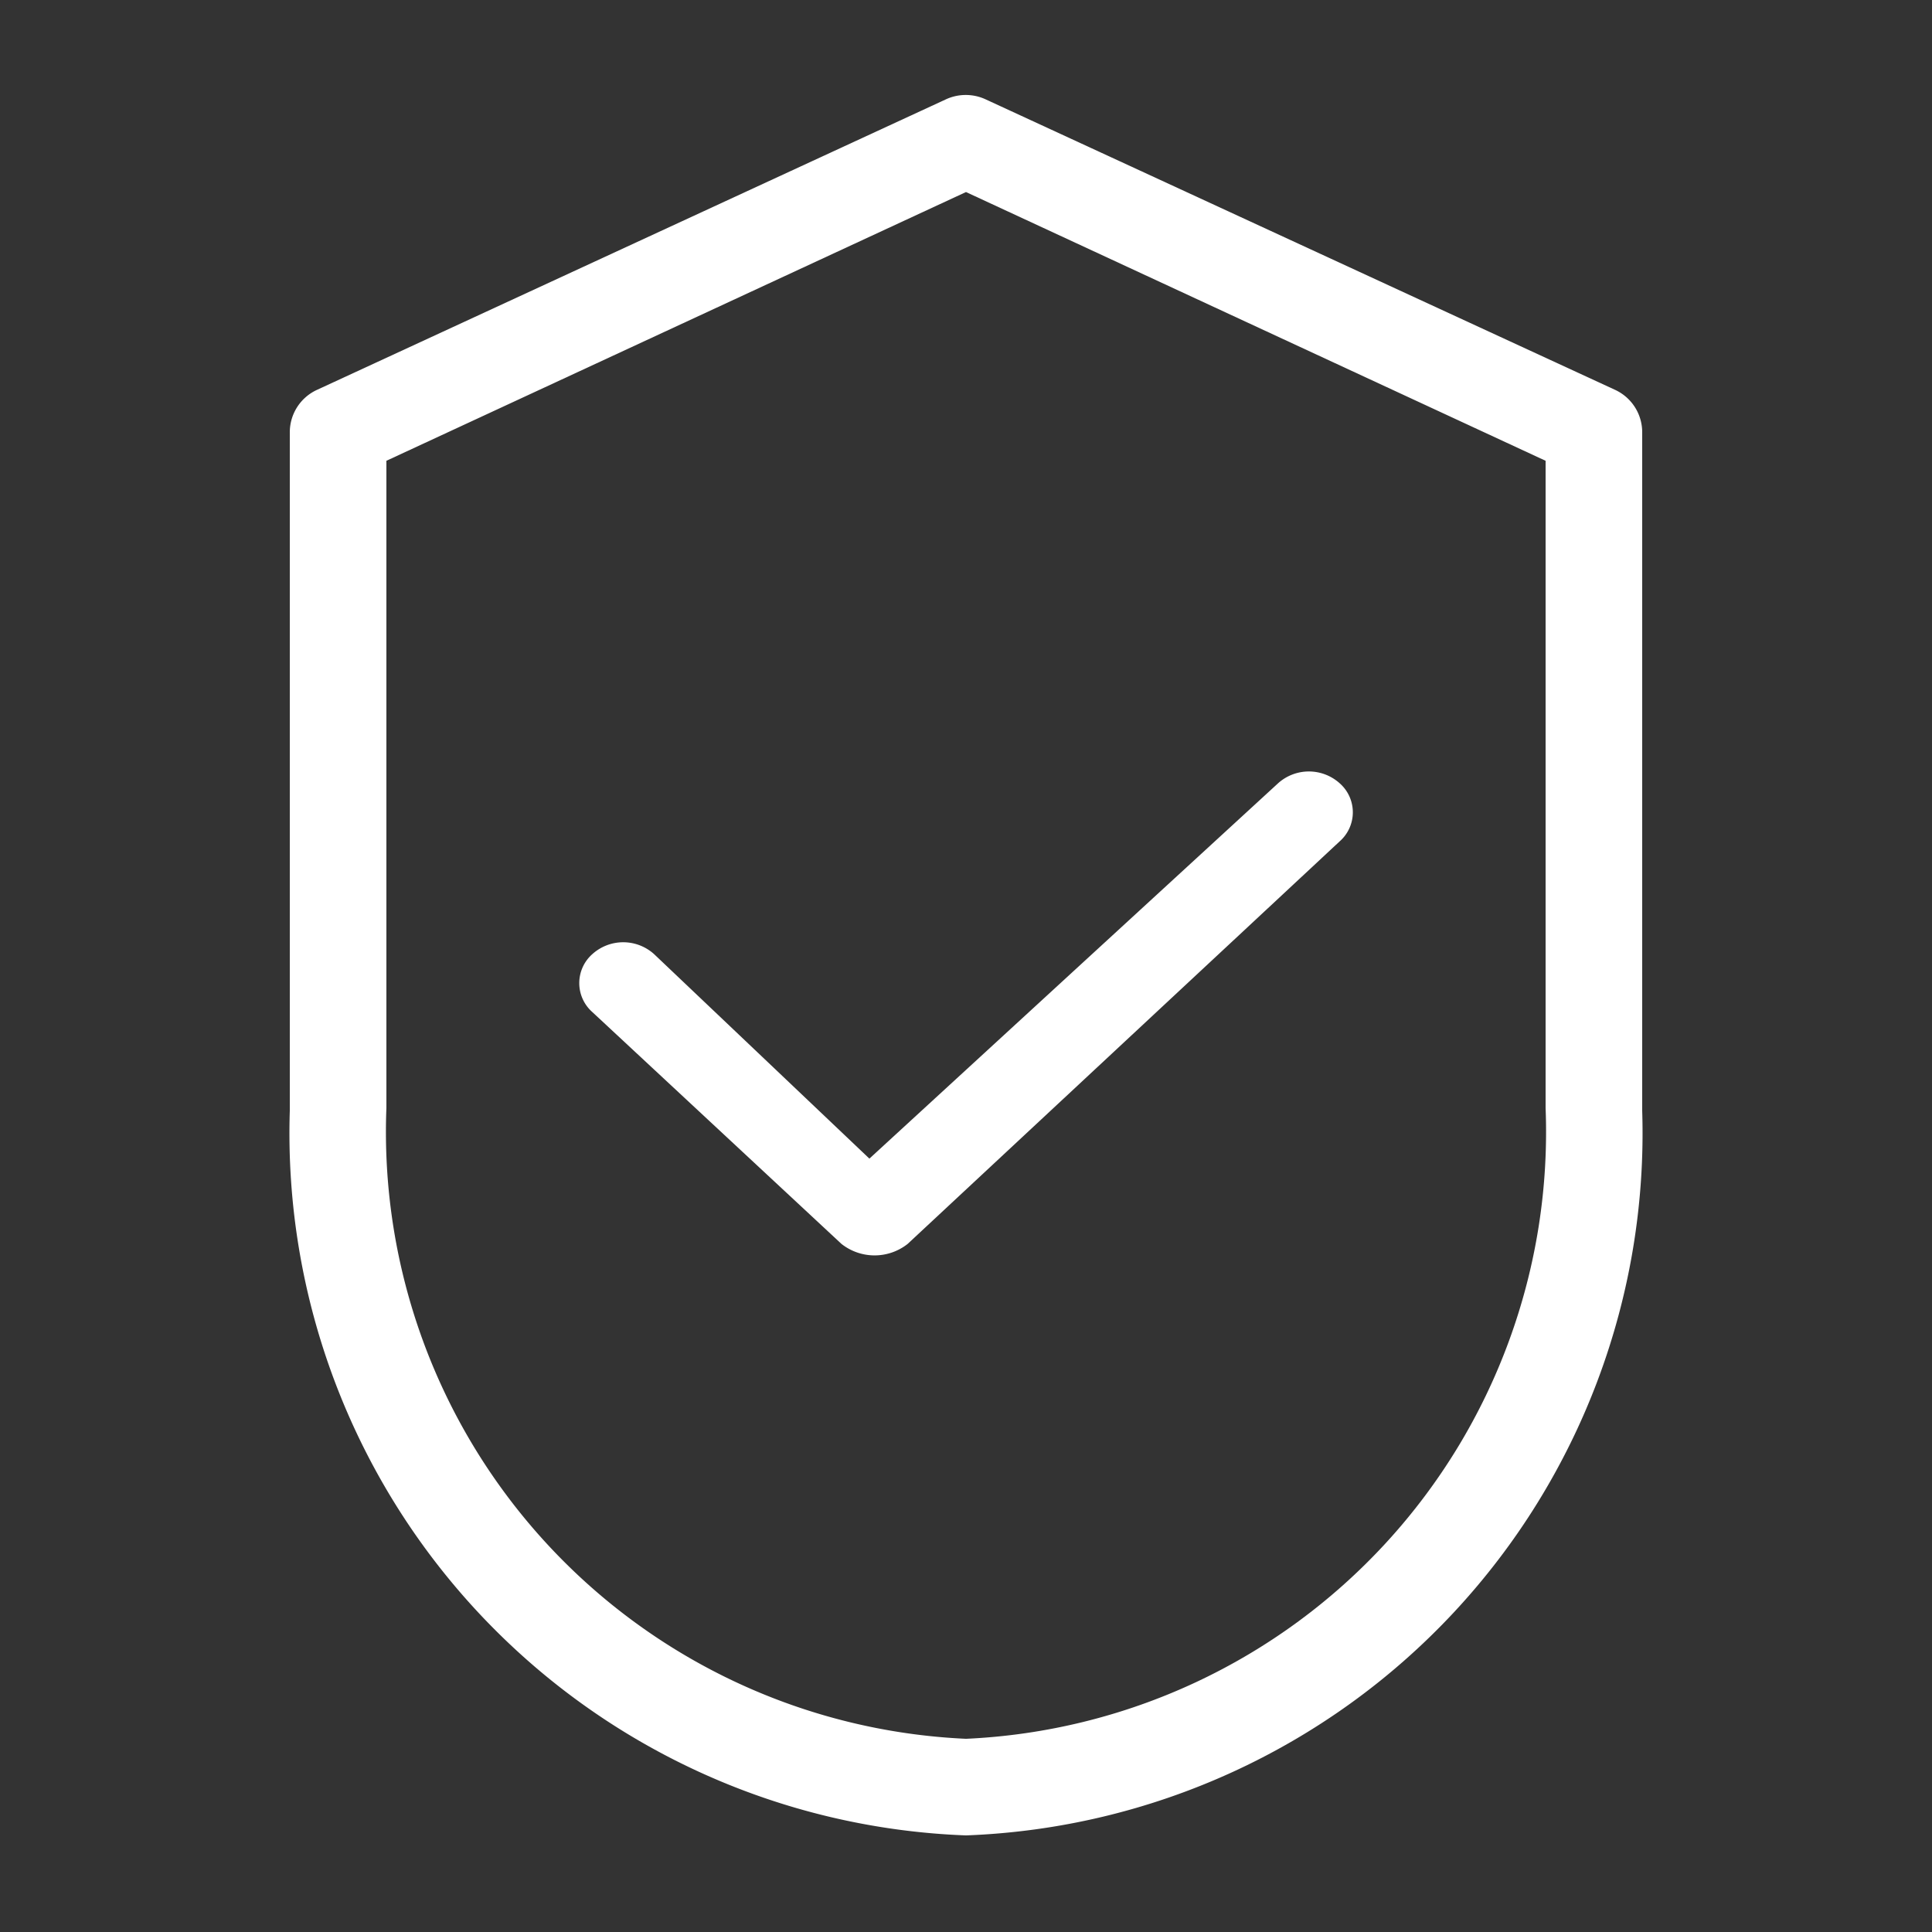
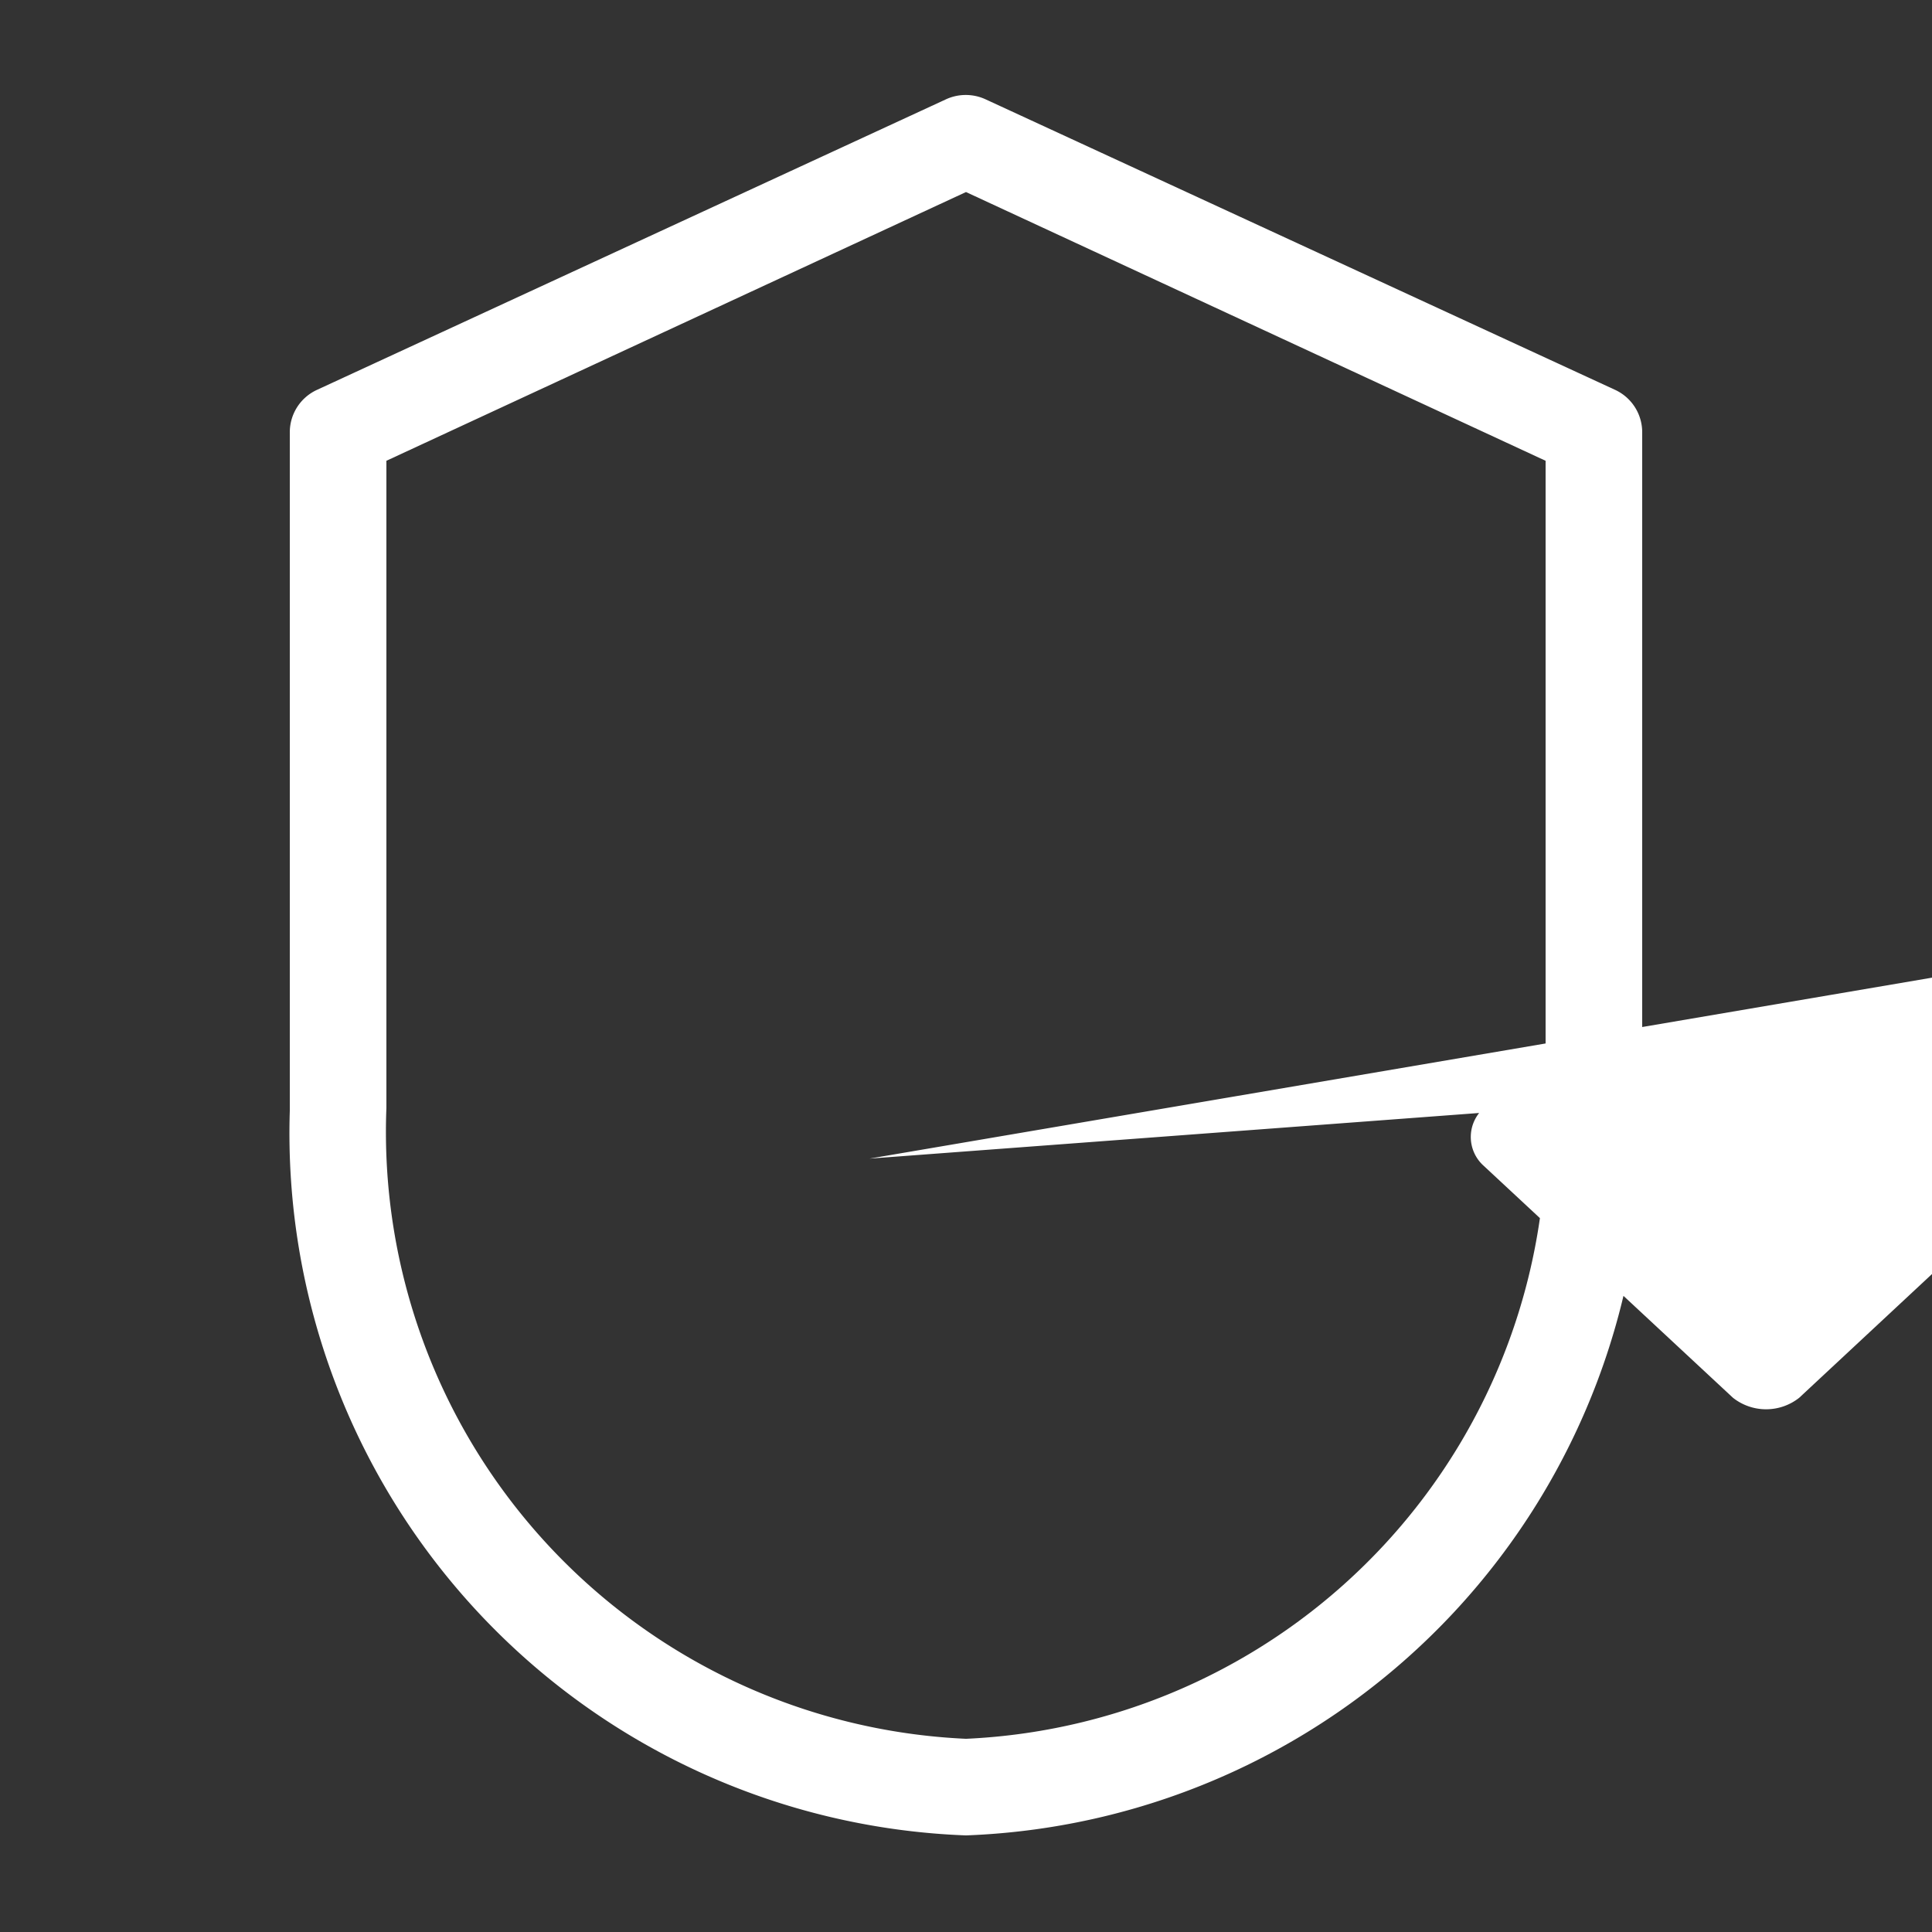
<svg xmlns="http://www.w3.org/2000/svg" t="1573572709157" class="icon" viewBox="0 0 1024 1024" version="1.1" p-id="18003" width="128" height="128">
  <rect x="0" y="0" width="1024" height="1024" fill="#333333" stroke="none" />
-   <path d="M856.064 206.643L522.24 52.582a25.088 25.088 0 0 0-20.736 0L167.987 206.643A24.73 24.73 0 0 0 153.6 229.12V588.8a372.429 372.429 0 0 0 358.4 384 372.429 372.429 0 0 0 358.4-384V229.12a24.73 24.73 0 0 0-14.336-22.477zM819.2 587.264A321.997 321.997 0 0 1 512 921.6a321.997 321.997 0 0 1-307.2-334.336v-343.04l307.2-142.438 307.2 142.438v343.04zM346.675 505.702a24.422 24.422 0 0 0-32.717 0 20.48 20.48 0 0 0 0 30.72l132.045 122.88a28.314 28.314 0 0 0 35.072 0l229.018-213.402a20.48 20.48 0 0 0 0-30.72 24.422 24.422 0 0 0-32.717 0L460.8 614.093z" p-id="18004" fill="#ffffff" />
+   <path d="M856.064 206.643L522.24 52.582a25.088 25.088 0 0 0-20.736 0L167.987 206.643A24.73 24.73 0 0 0 153.6 229.12V588.8a372.429 372.429 0 0 0 358.4 384 372.429 372.429 0 0 0 358.4-384V229.12a24.73 24.73 0 0 0-14.336-22.477zM819.2 587.264A321.997 321.997 0 0 1 512 921.6a321.997 321.997 0 0 1-307.2-334.336v-343.04l307.2-142.438 307.2 142.438v343.04za24.422 24.422 0 0 0-32.717 0 20.48 20.48 0 0 0 0 30.72l132.045 122.88a28.314 28.314 0 0 0 35.072 0l229.018-213.402a20.48 20.48 0 0 0 0-30.72 24.422 24.422 0 0 0-32.717 0L460.8 614.093z" p-id="18004" fill="#ffffff" />
</svg>